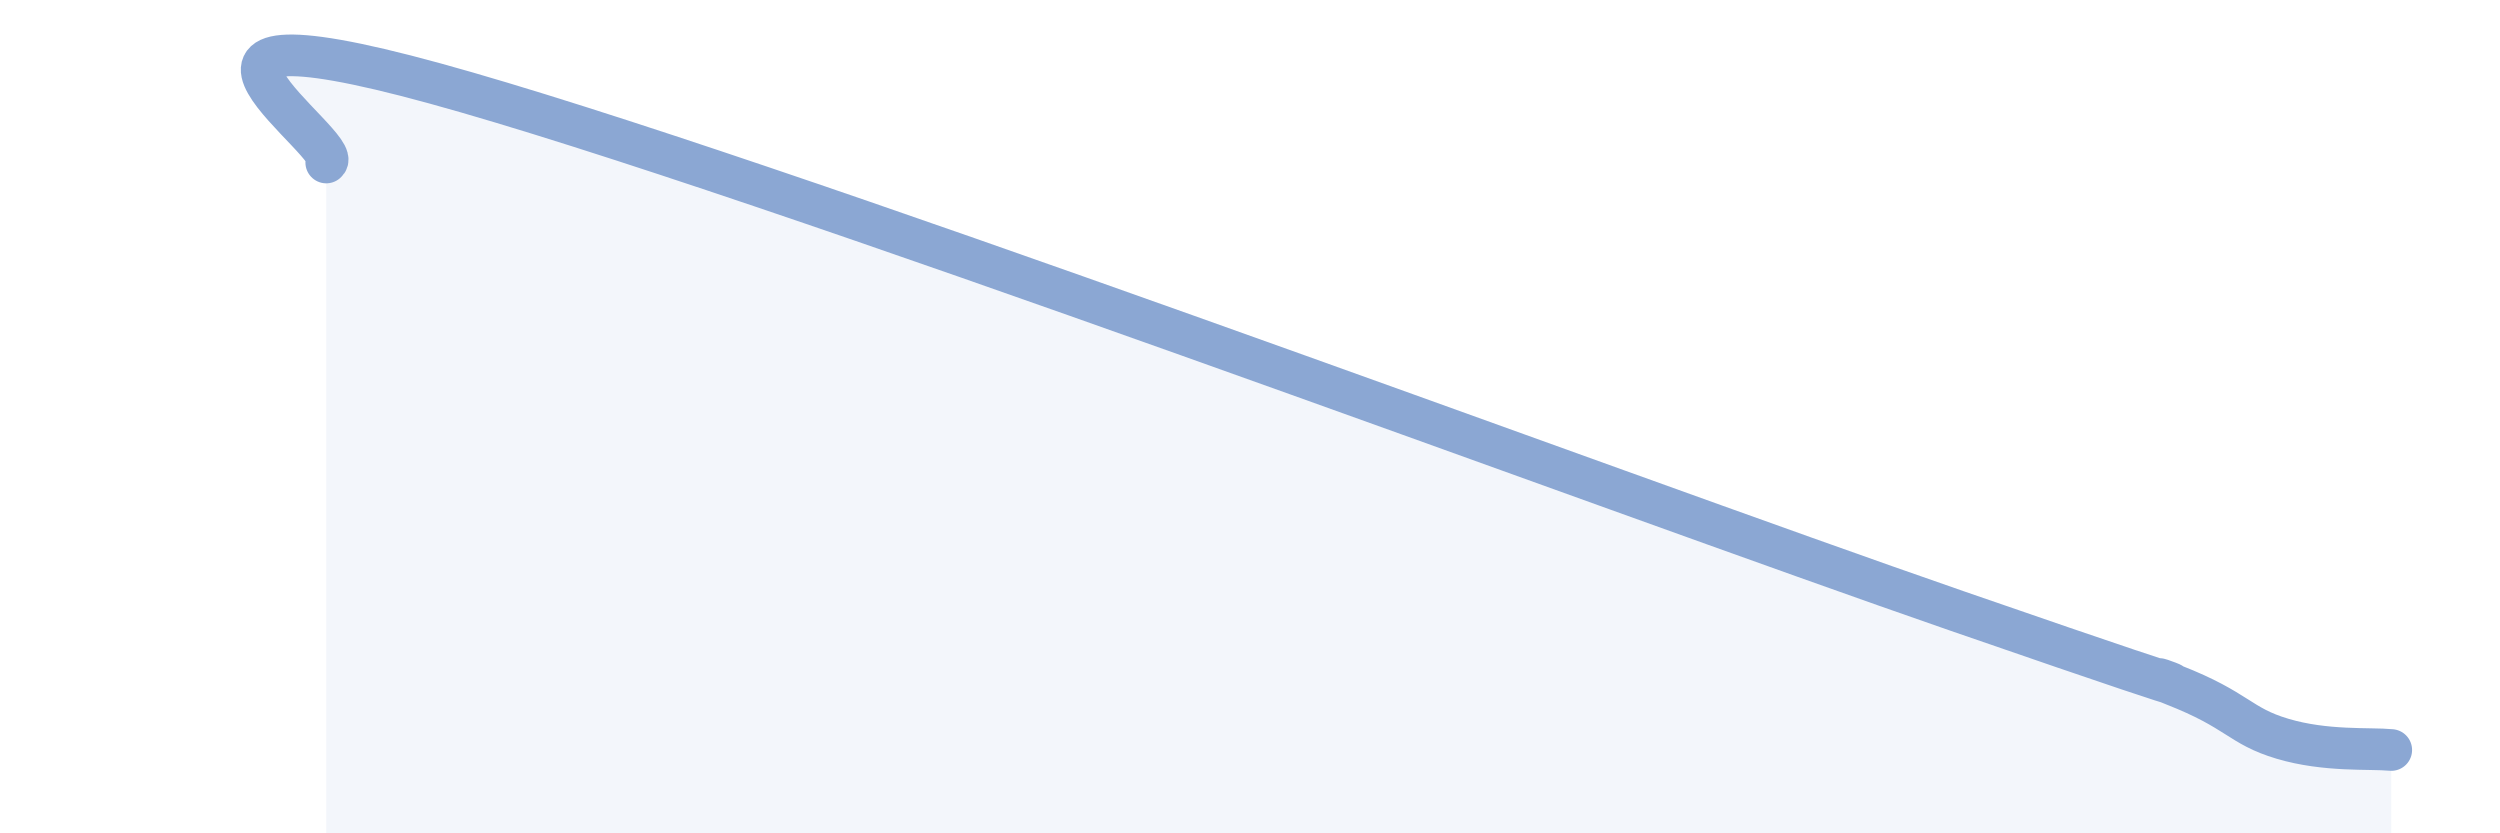
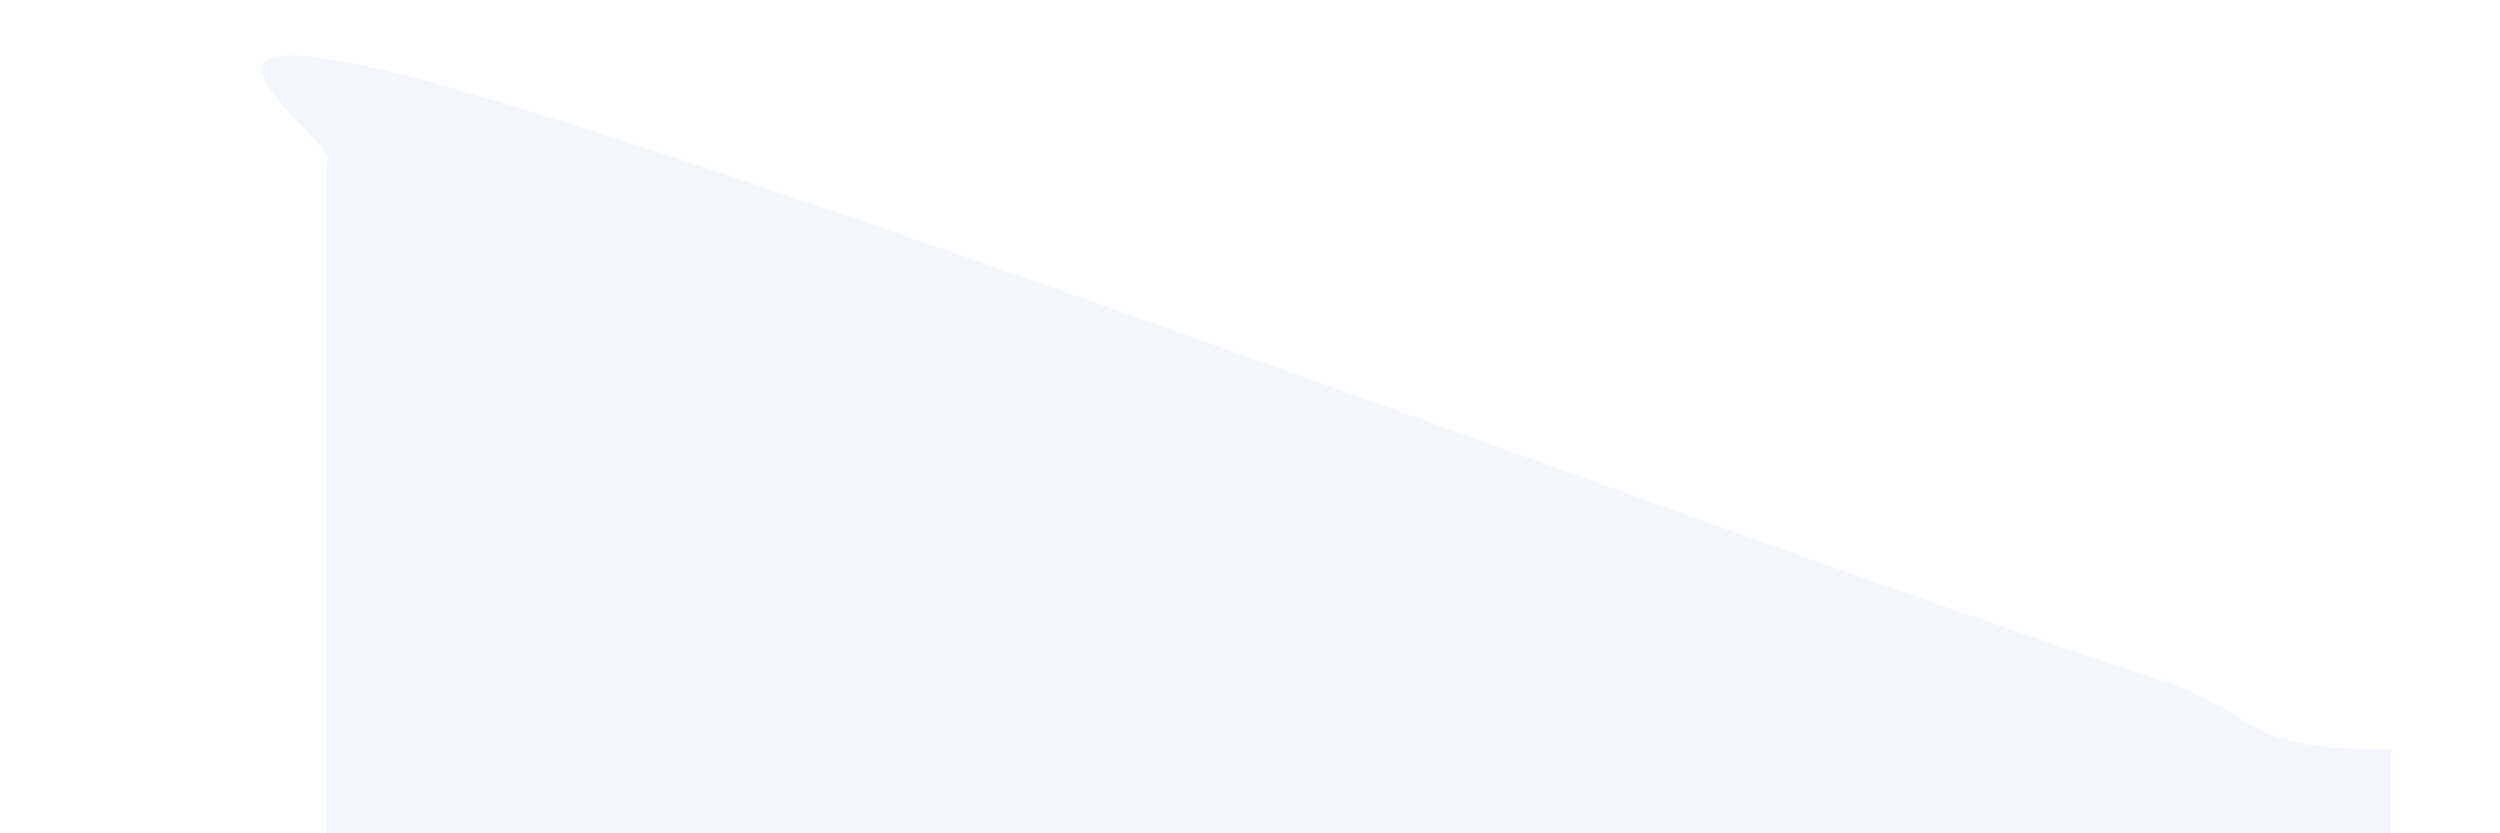
<svg xmlns="http://www.w3.org/2000/svg" width="60" height="20" viewBox="0 0 60 20">
  <path d="M 7.83,3.9 C 8.35,3.52 2.6,-0.15 10.43,2 C 18.26,4.15 38.61,11.77 46.96,14.66 C 55.31,17.55 50.61,15.83 52.17,16.44 C 53.73,17.05 53.74,17.42 54.78,17.73 C 55.82,18.04 56.87,17.95 57.39,18L57.39 20L7.83 20Z" fill="#8ba7d3" opacity="0.1" stroke-linecap="round" stroke-linejoin="round" />
-   <path d="M 7.83,3.9 C 8.35,3.52 2.6,-0.15 10.43,2 C 18.26,4.15 38.61,11.77 46.96,14.66 C 55.31,17.55 50.61,15.83 52.17,16.44 C 53.73,17.05 53.74,17.42 54.78,17.73 C 55.82,18.04 56.87,17.95 57.39,18" stroke="#8ba7d3" stroke-width="1" fill="none" stroke-linecap="round" stroke-linejoin="round" />
</svg>